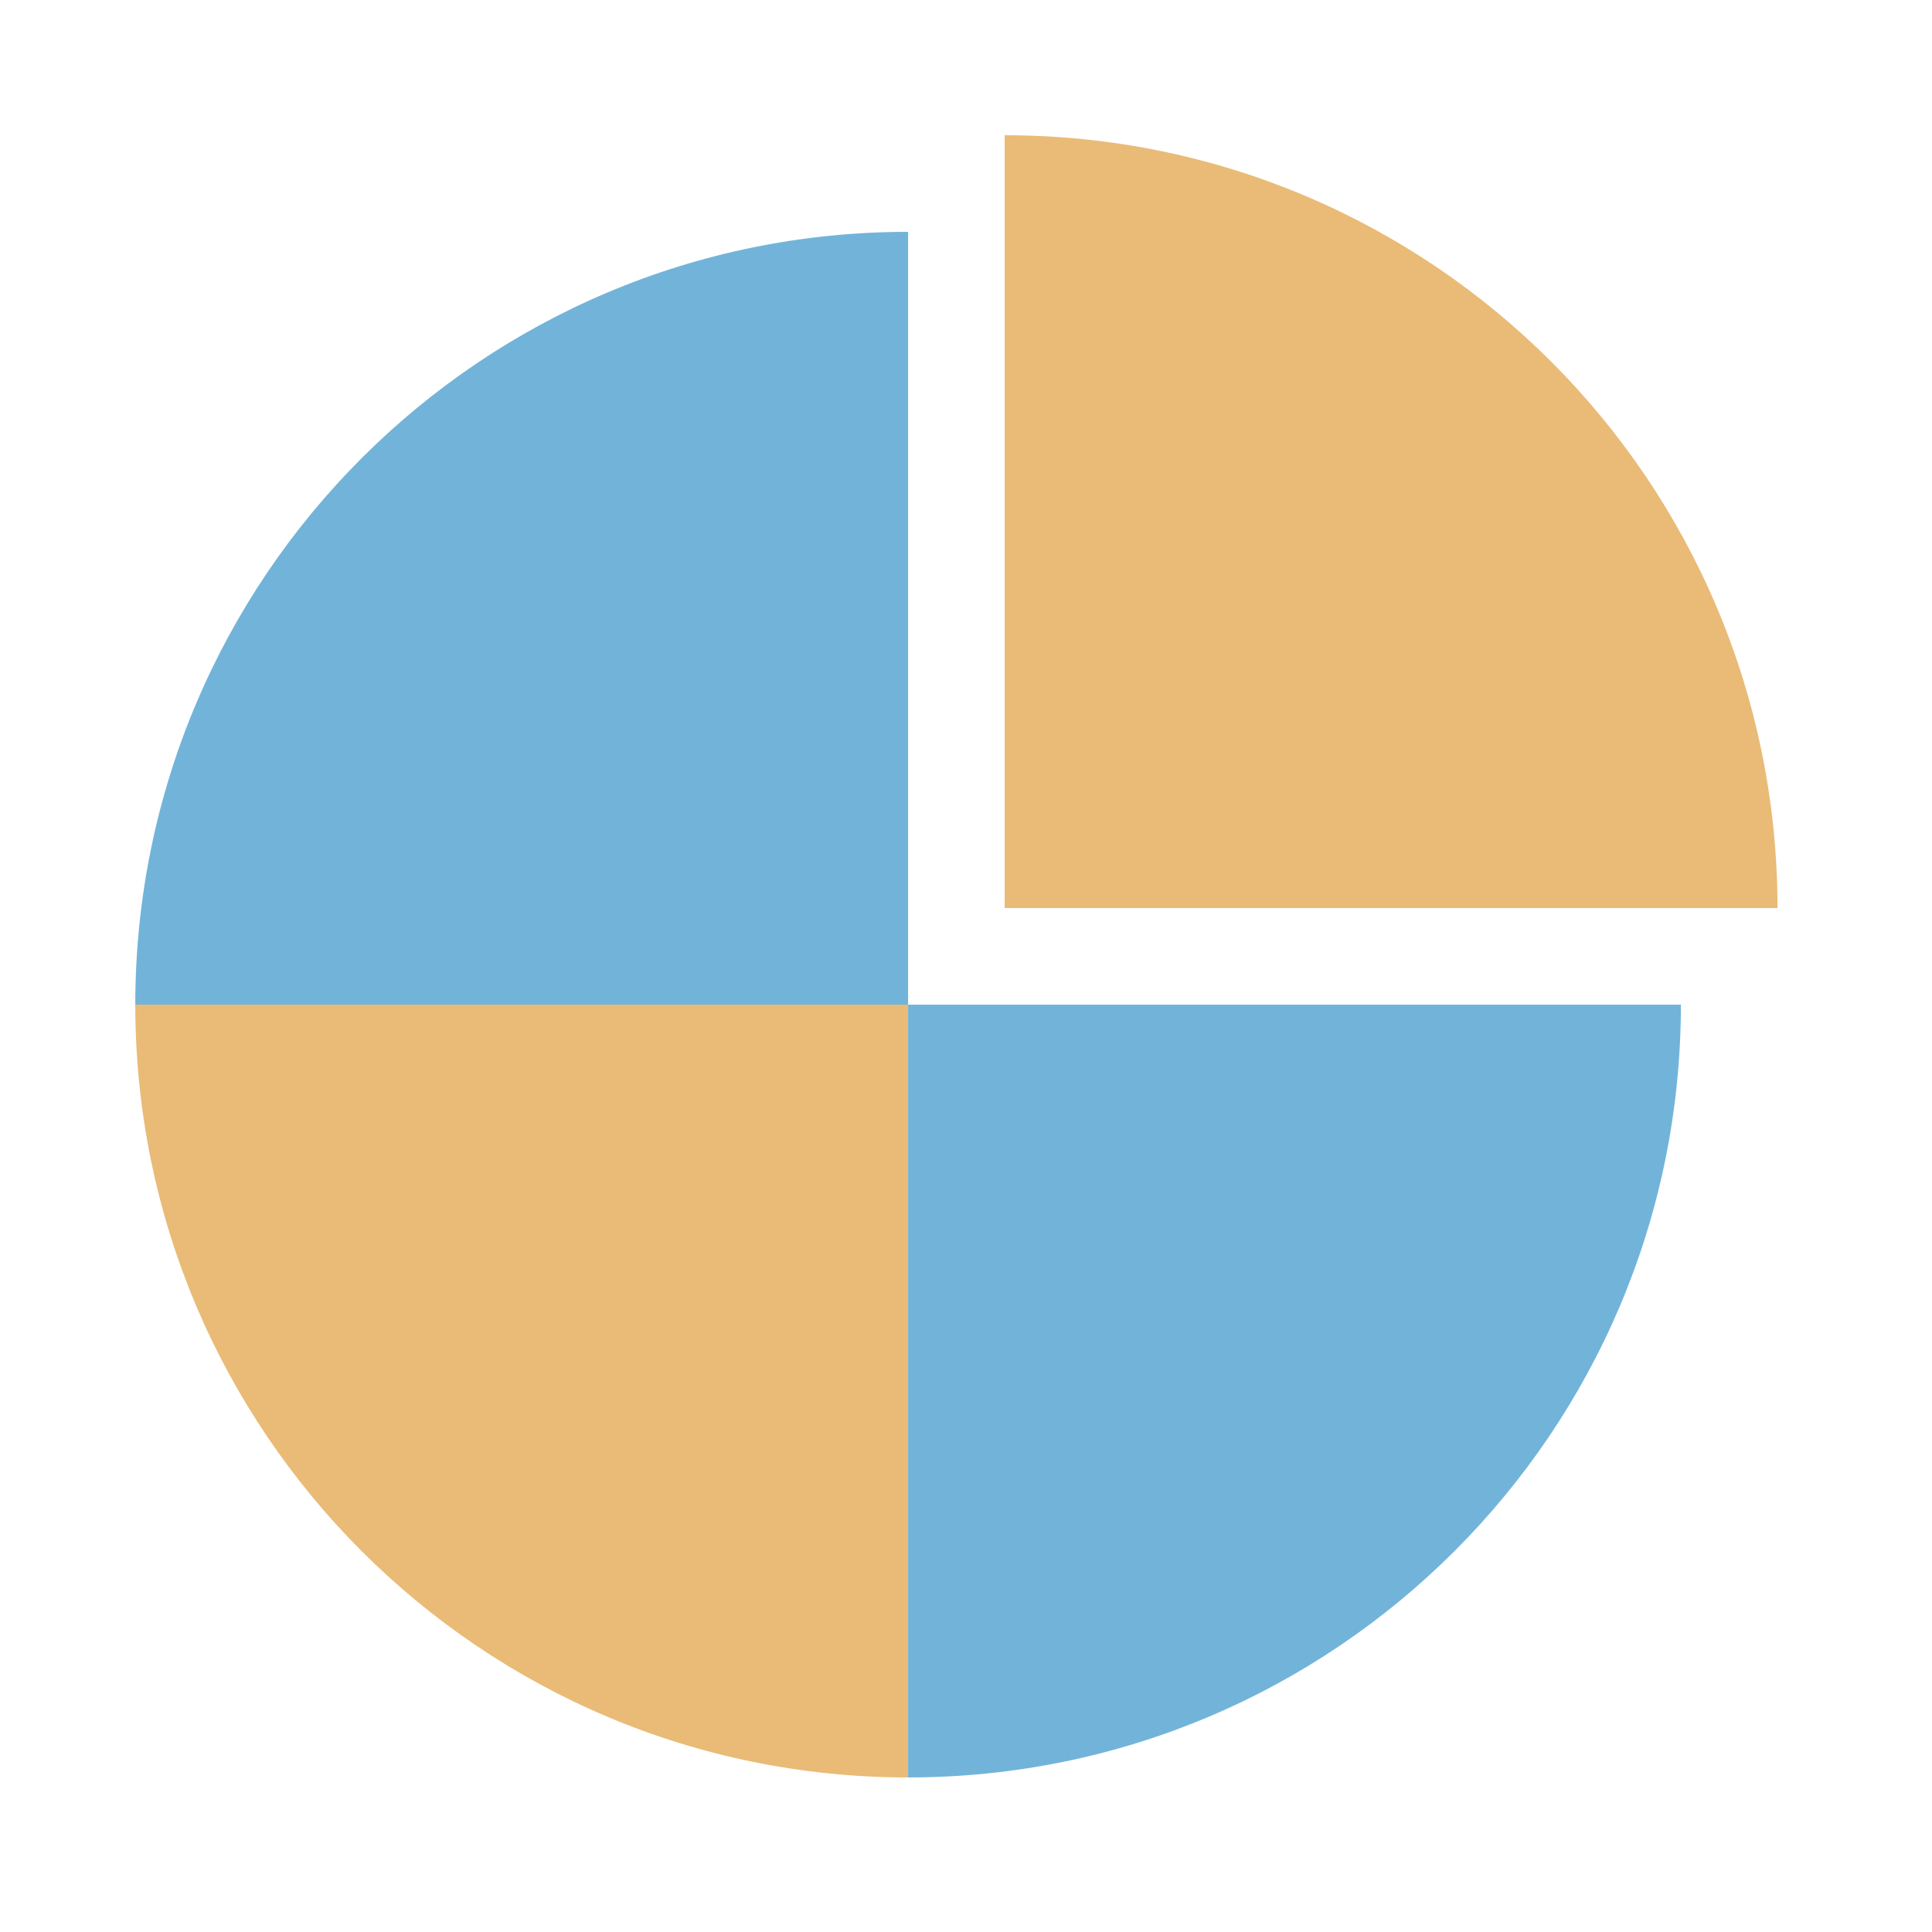
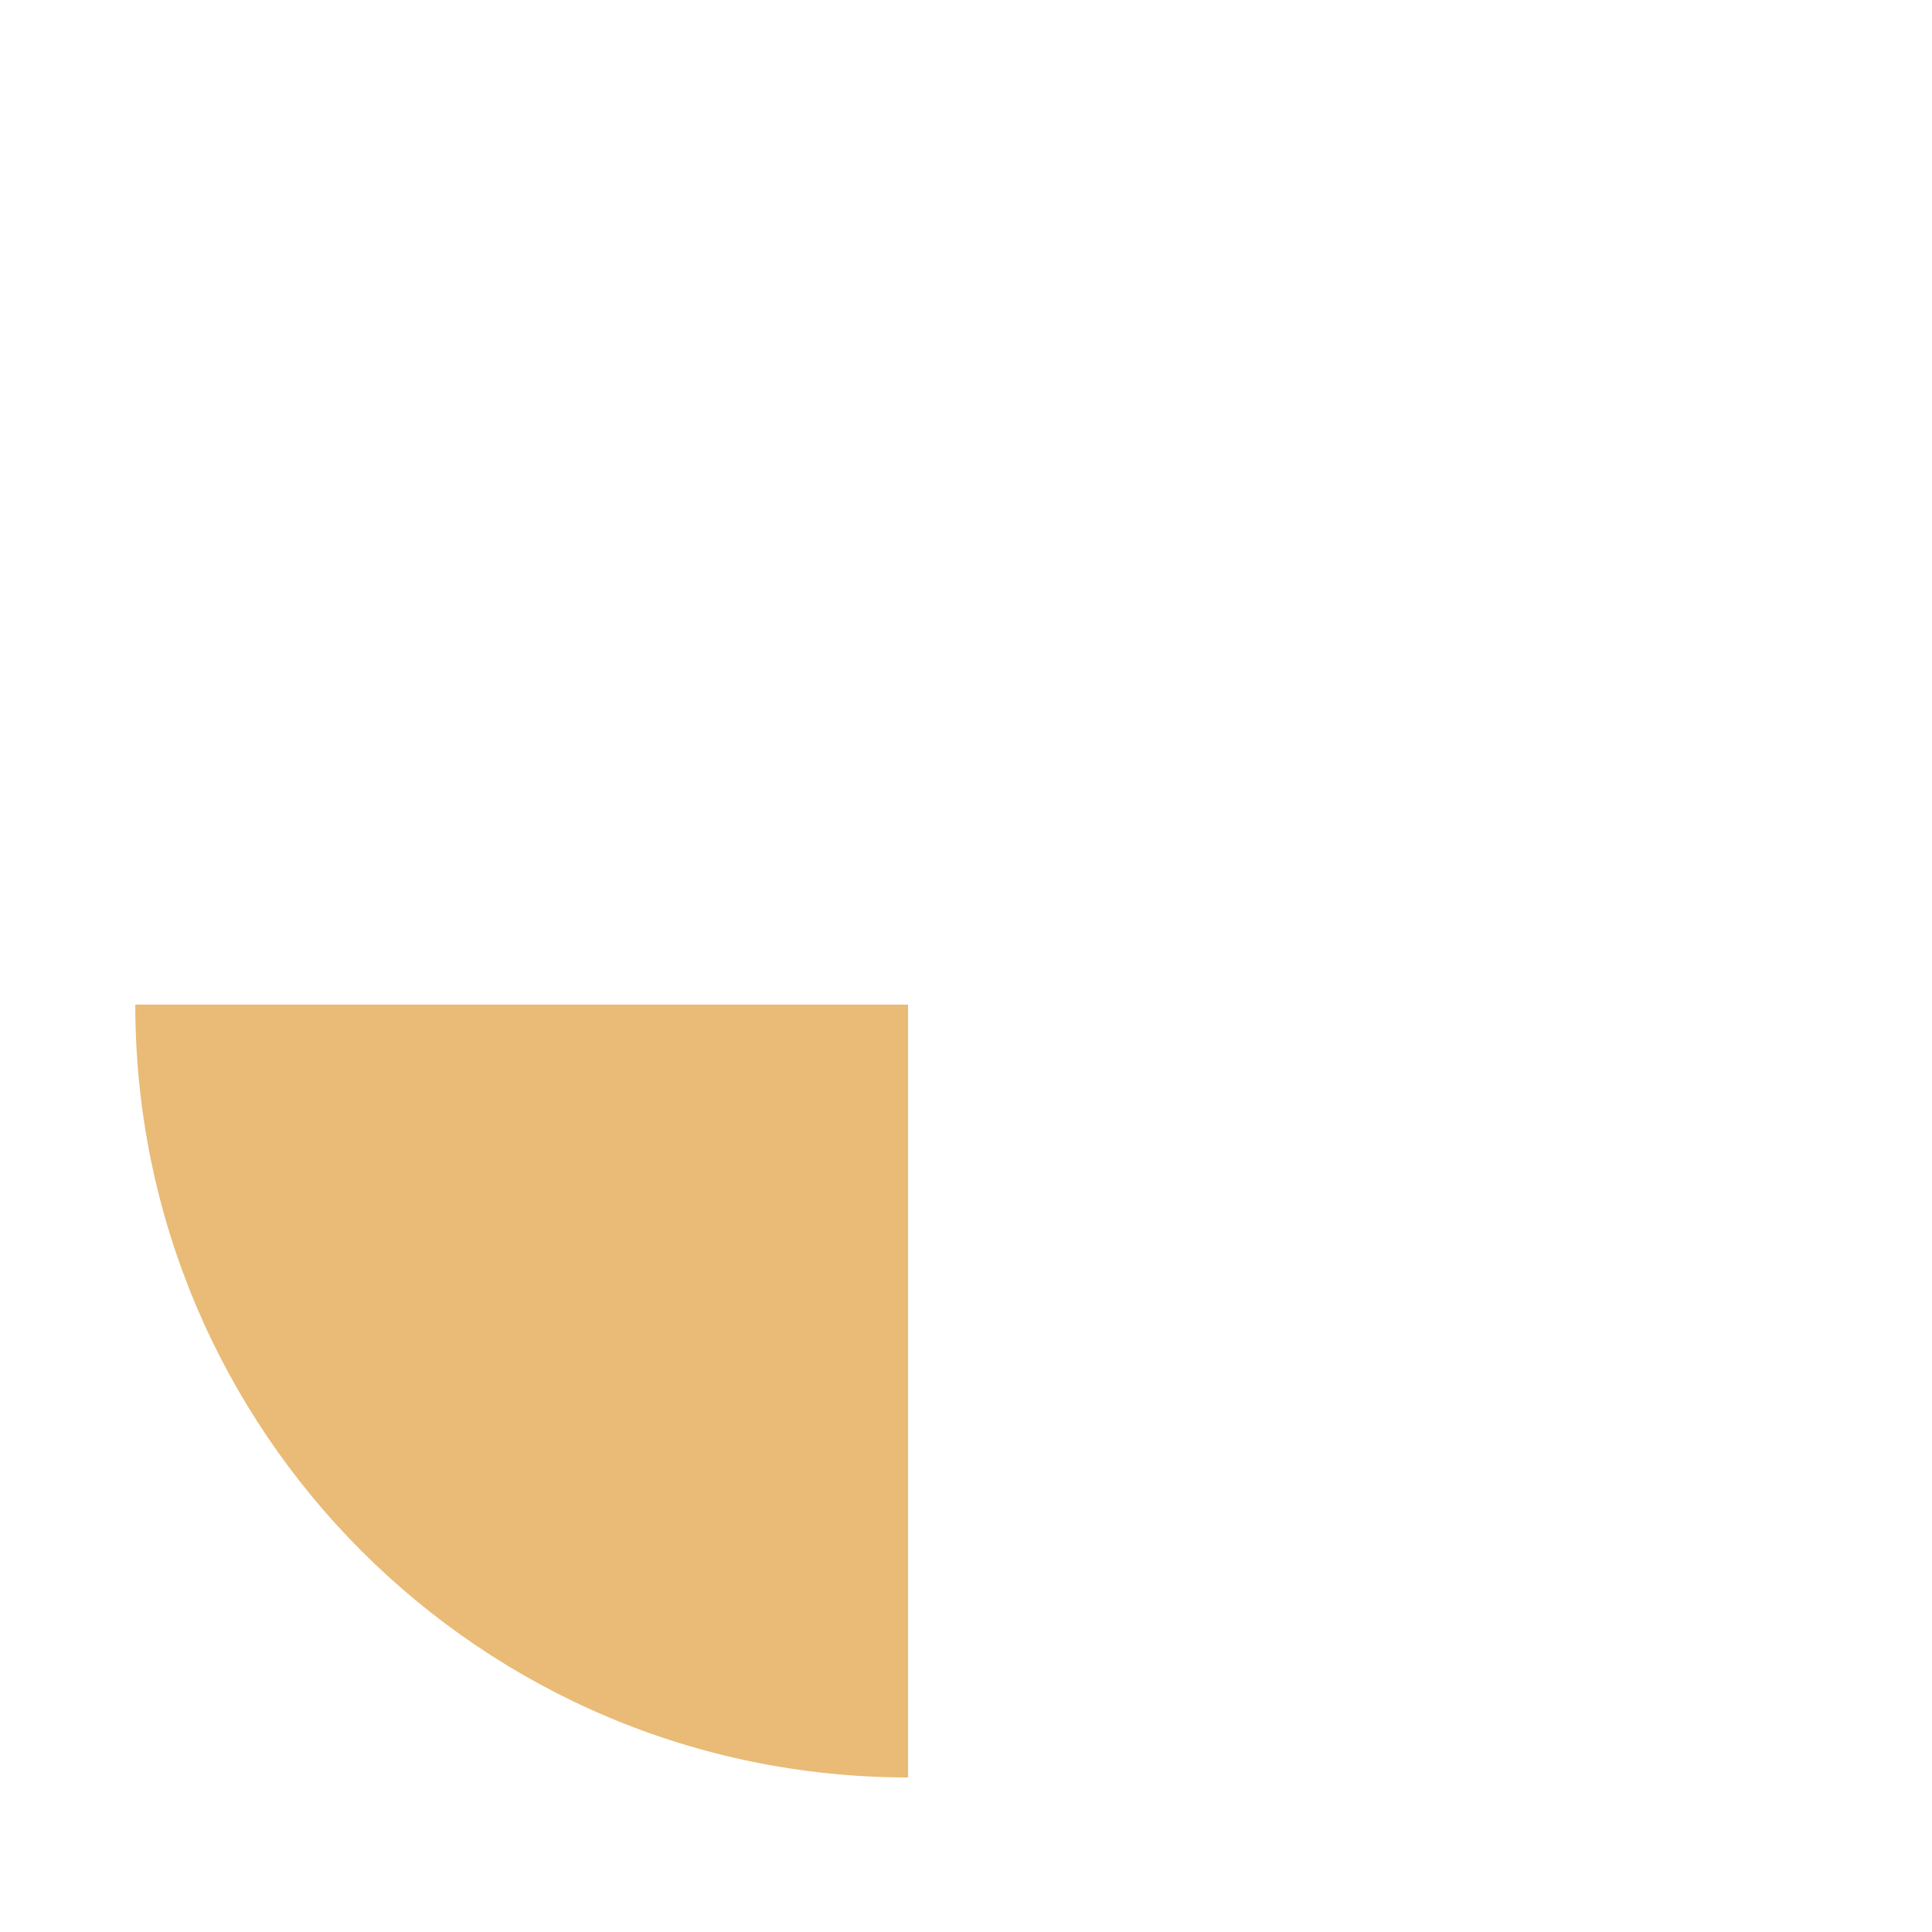
<svg xmlns="http://www.w3.org/2000/svg" width="40" height="40" viewBox="0 0 40 40" fill="none">
-   <path d="M20.801 2.8V2.8C29.637 2.8 36.801 9.963 36.801 18.8V18.8H20.801L20.801 2.8Z" fill="#E9BB76" />
  <path d="M18.801 36.8V36.8C9.964 36.8 2.801 29.637 2.801 20.8V20.8L18.801 20.8L18.801 36.8Z" fill="#E9BB76" />
-   <path d="M18.801 4.8V4.8C9.964 4.8 2.801 11.963 2.801 20.8V20.8H18.801V4.8Z" fill="#72B4D9" />
-   <path d="M18.801 36.8V36.8C27.637 36.8 34.801 29.637 34.801 20.8V20.8L18.801 20.8L18.801 36.8Z" fill="#72B4D9" />
</svg>